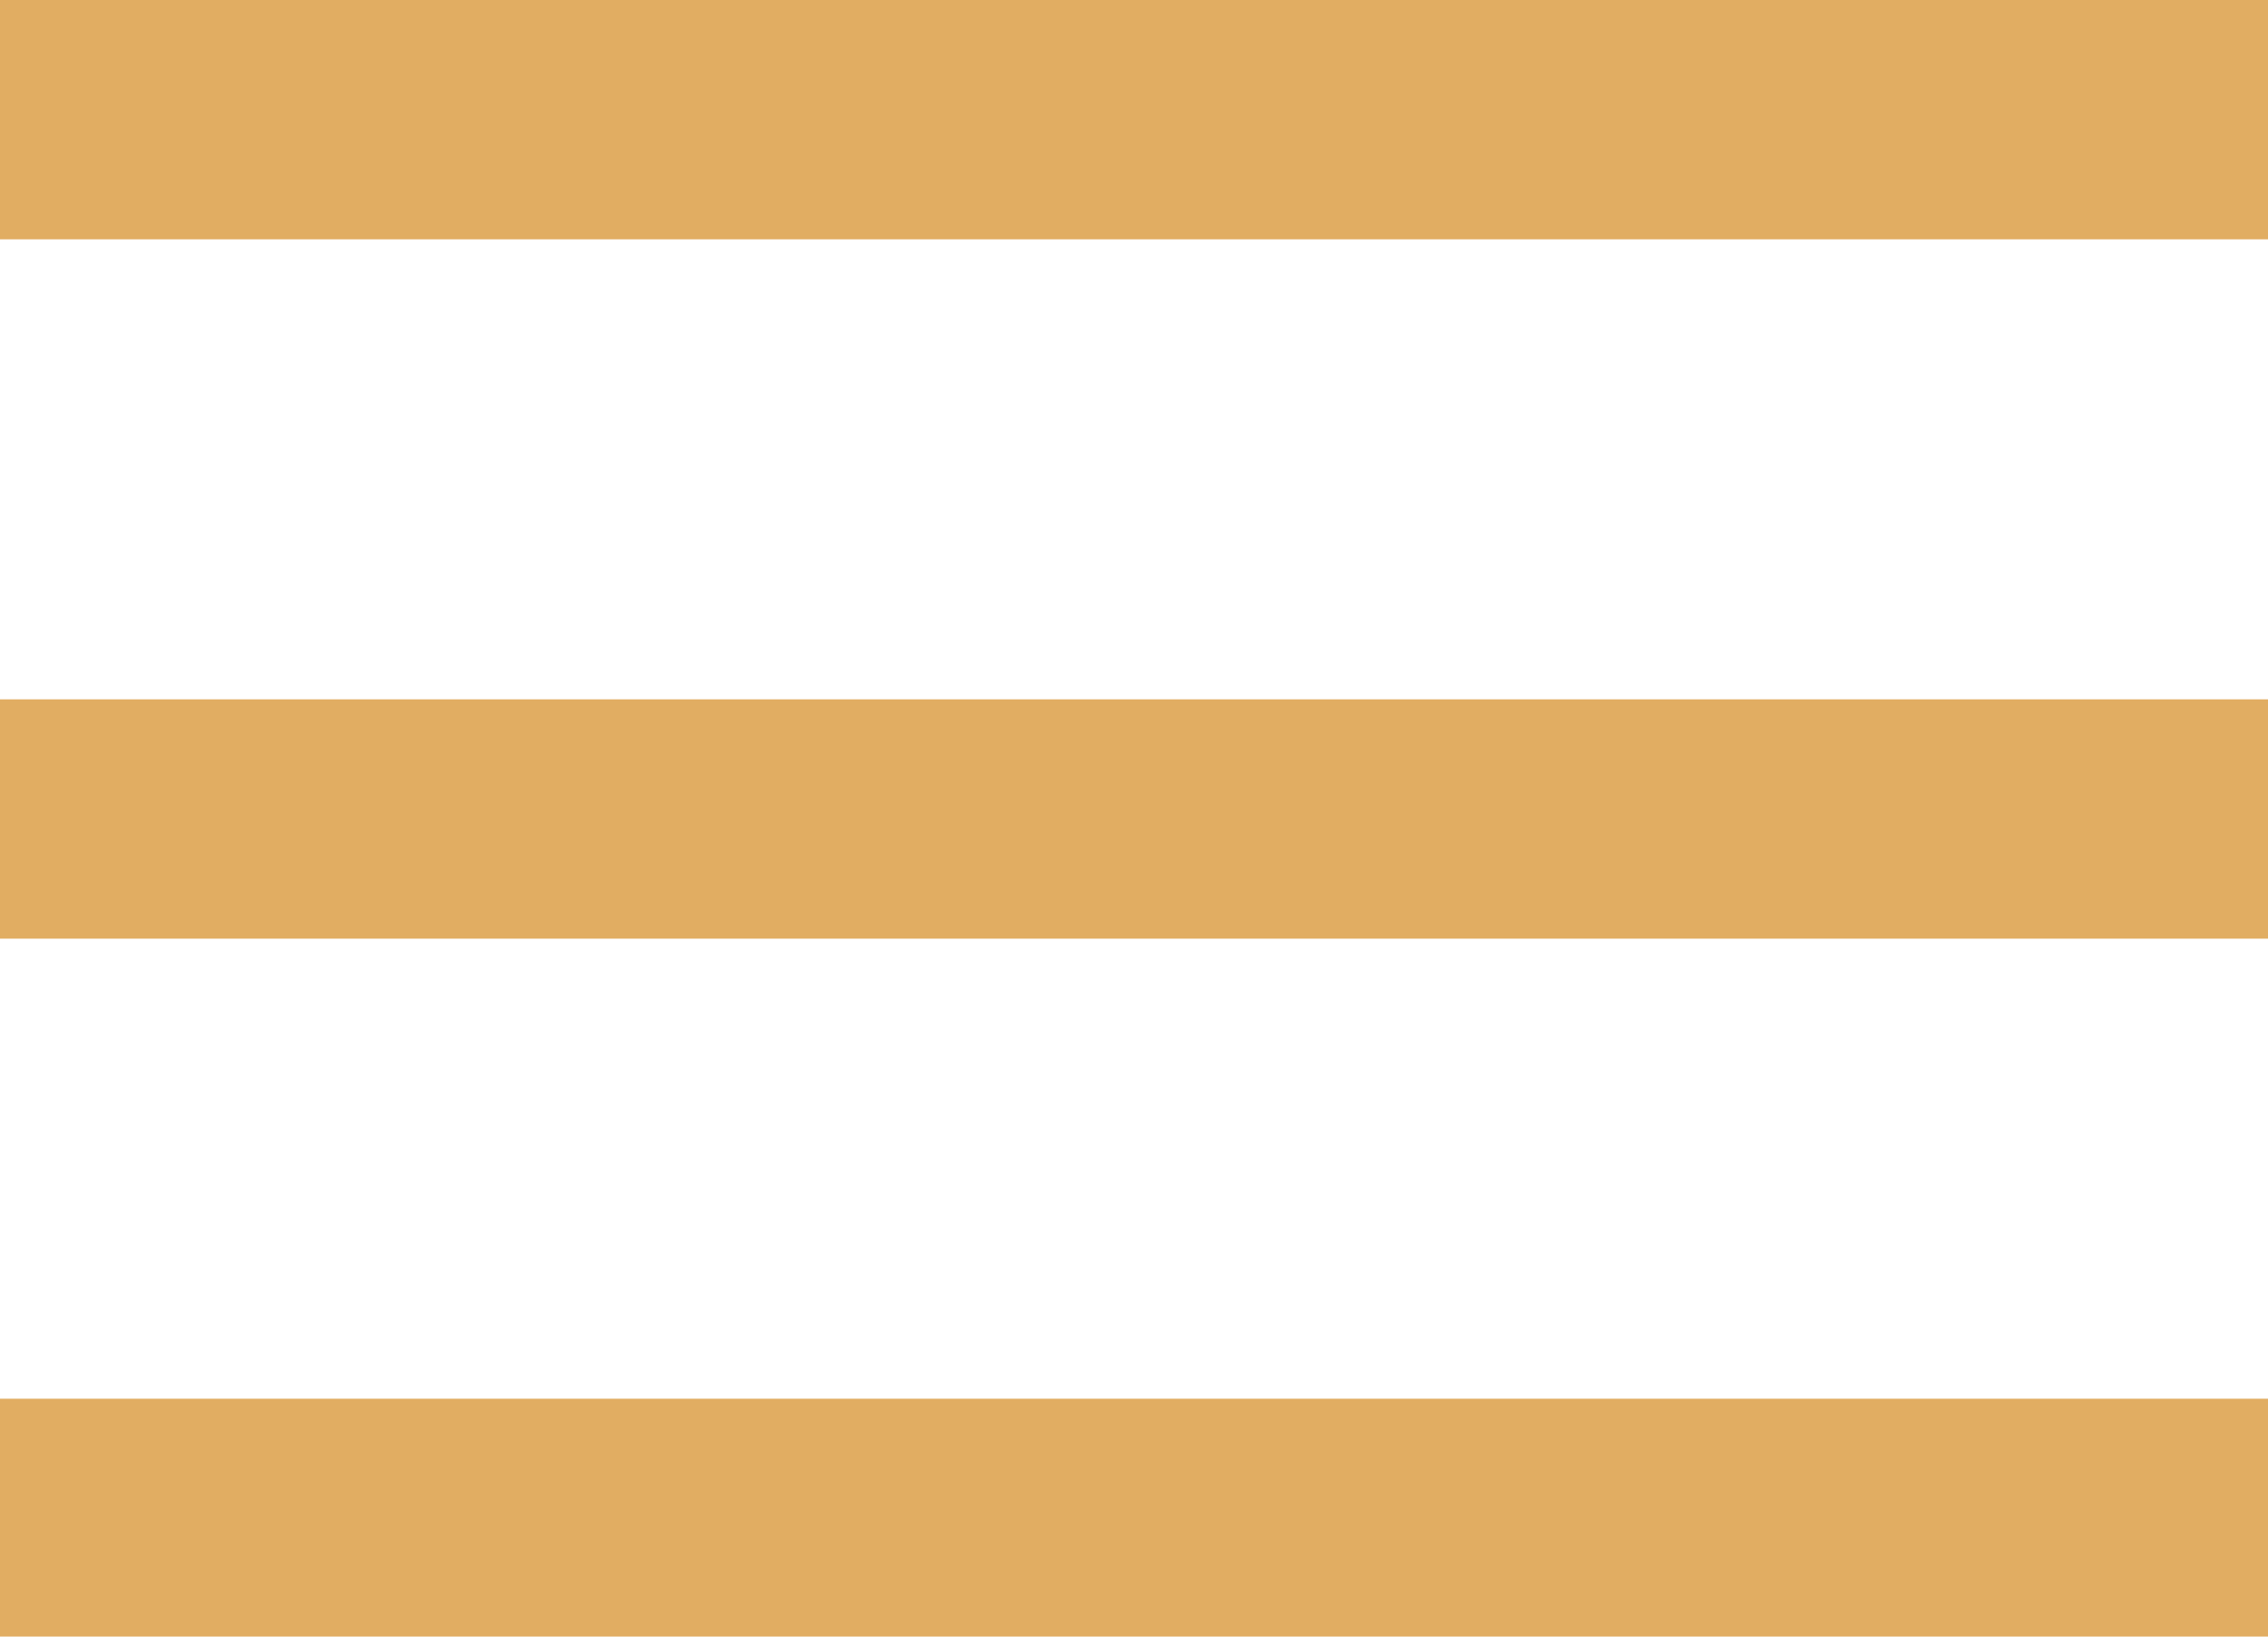
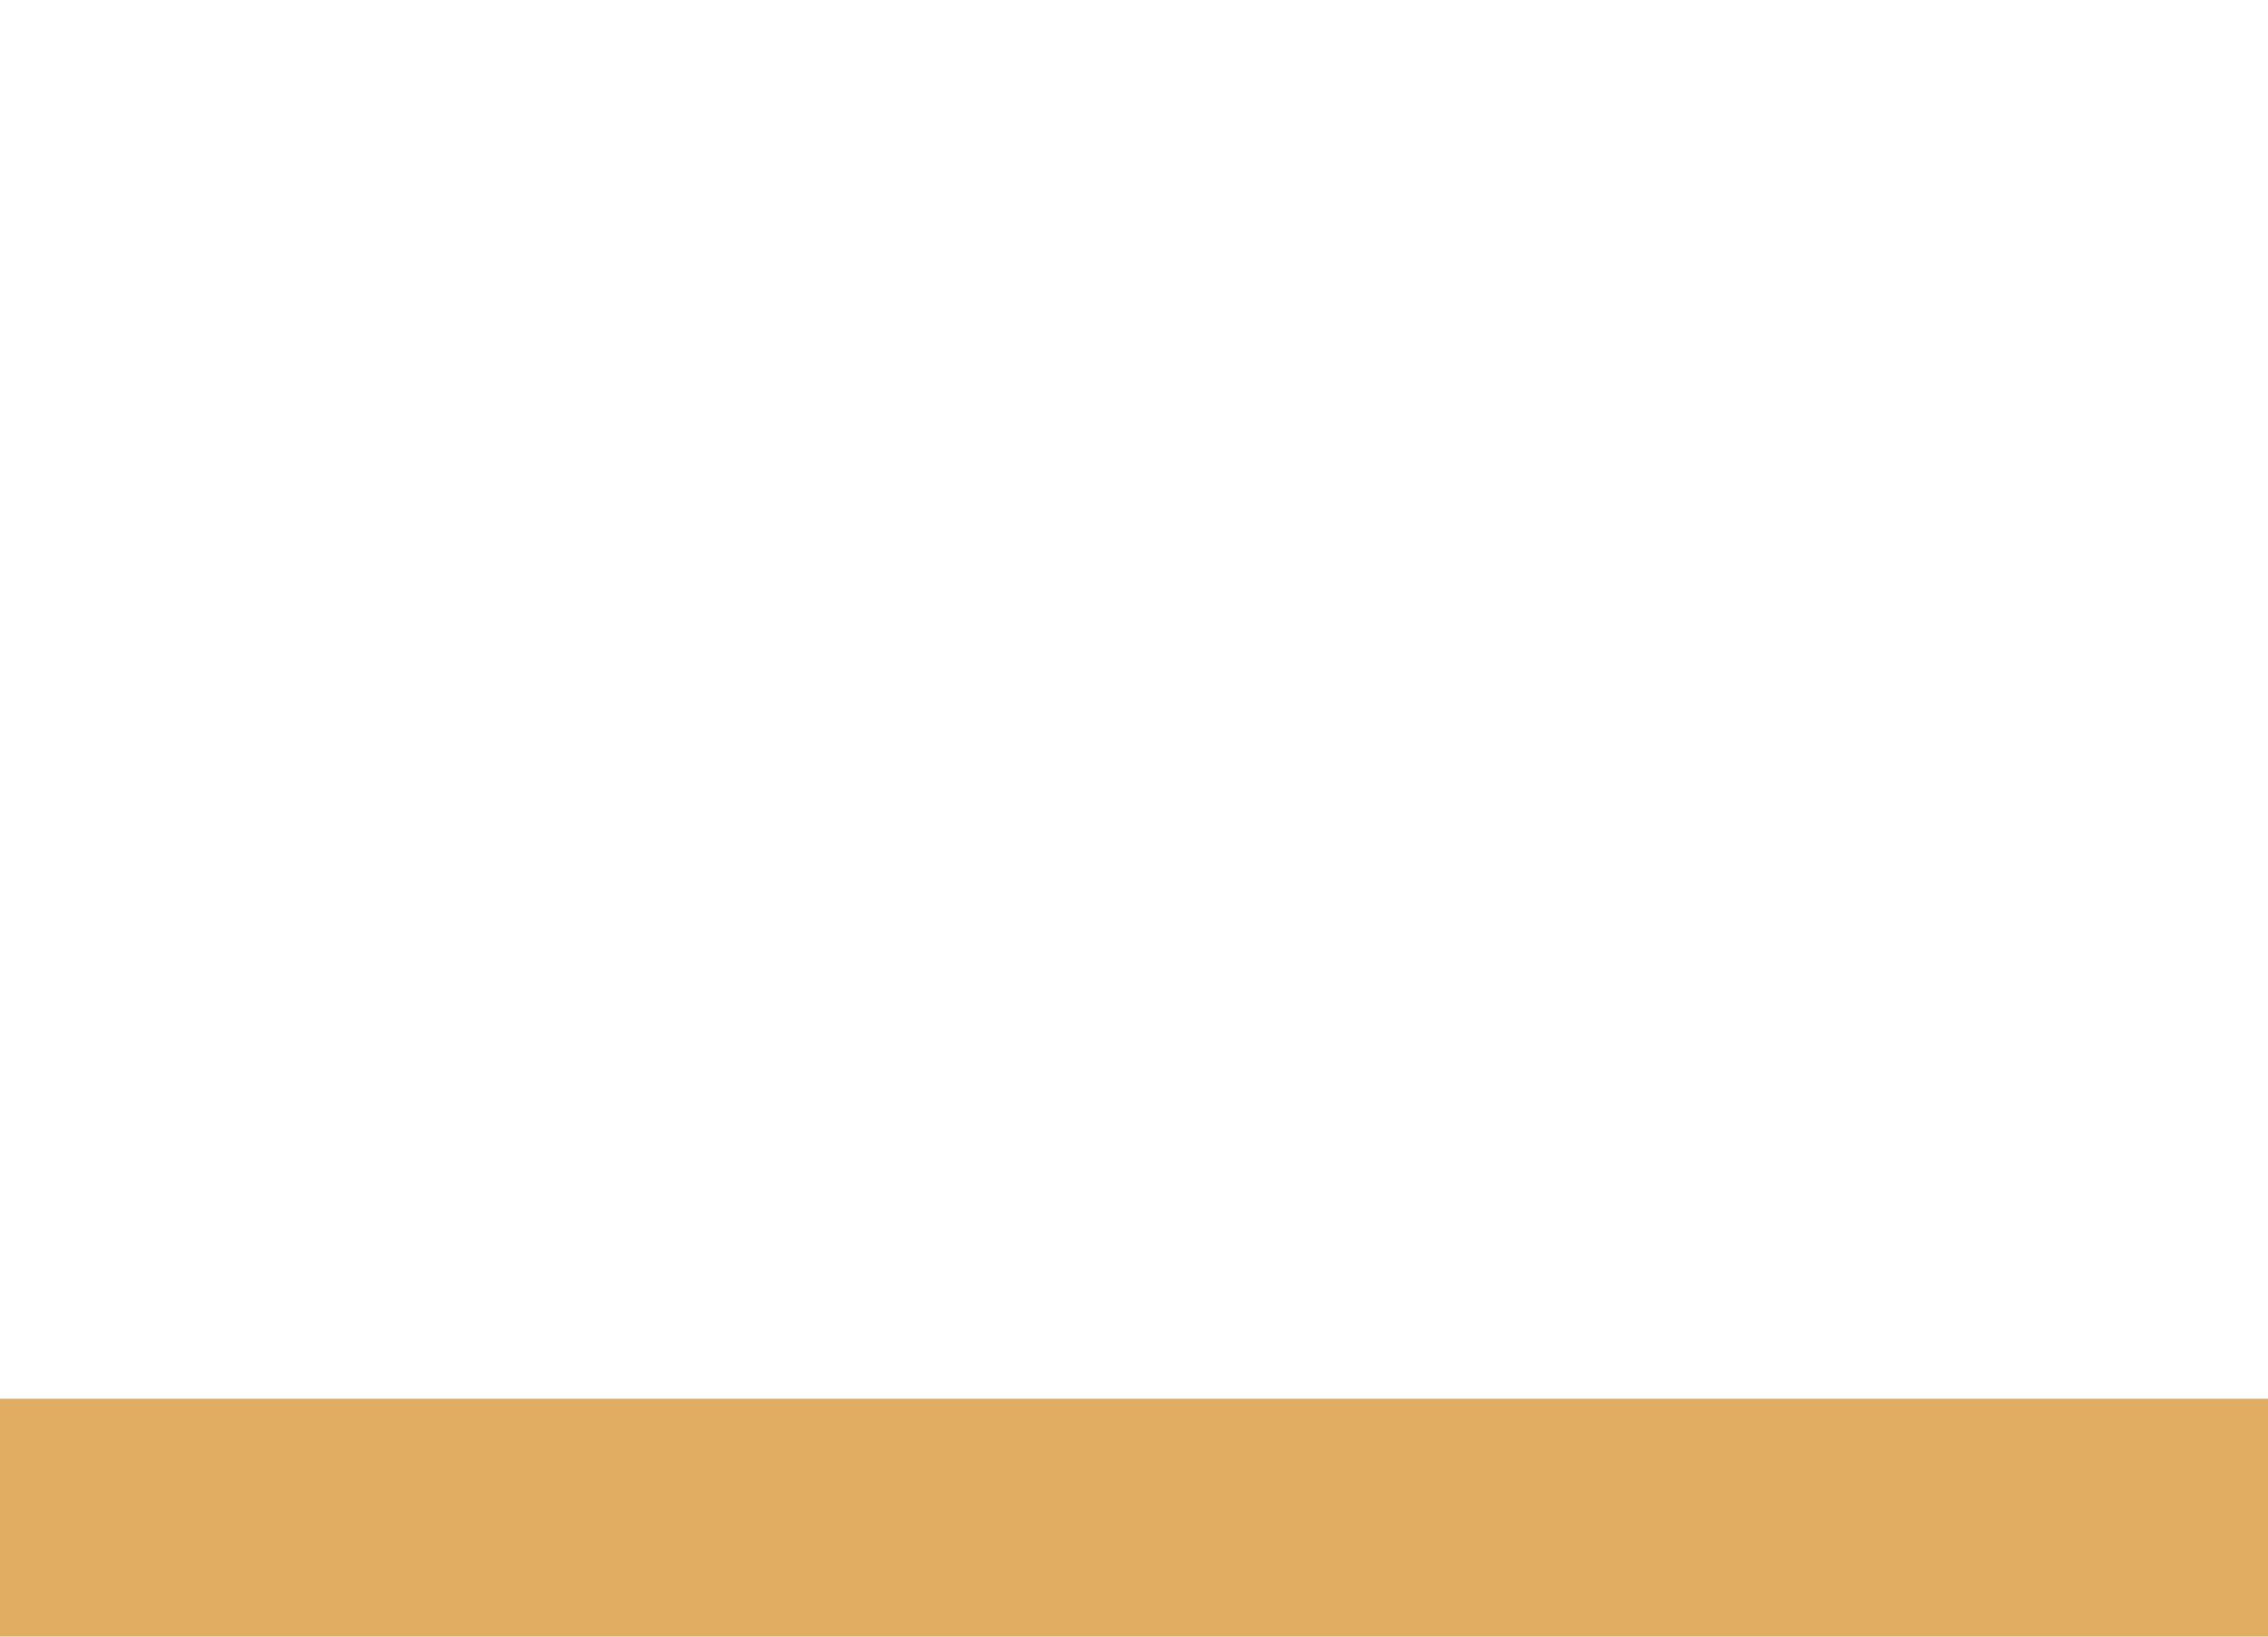
<svg xmlns="http://www.w3.org/2000/svg" viewBox="0 0 15.83 11.42">
  <defs>
    <style>.cls-1{fill:#e1ad62;}</style>
  </defs>
  <title>ico-menu</title>
  <g id="Capa_2" data-name="Capa 2">
    <g id="Capa_1-2" data-name="Capa 1">
-       <rect class="cls-1" width="15.83" height="1.67" />
-       <rect class="cls-1" y="4.88" width="15.83" height="1.67" />
      <rect class="cls-1" y="9.76" width="15.83" height="1.67" />
    </g>
  </g>
</svg>